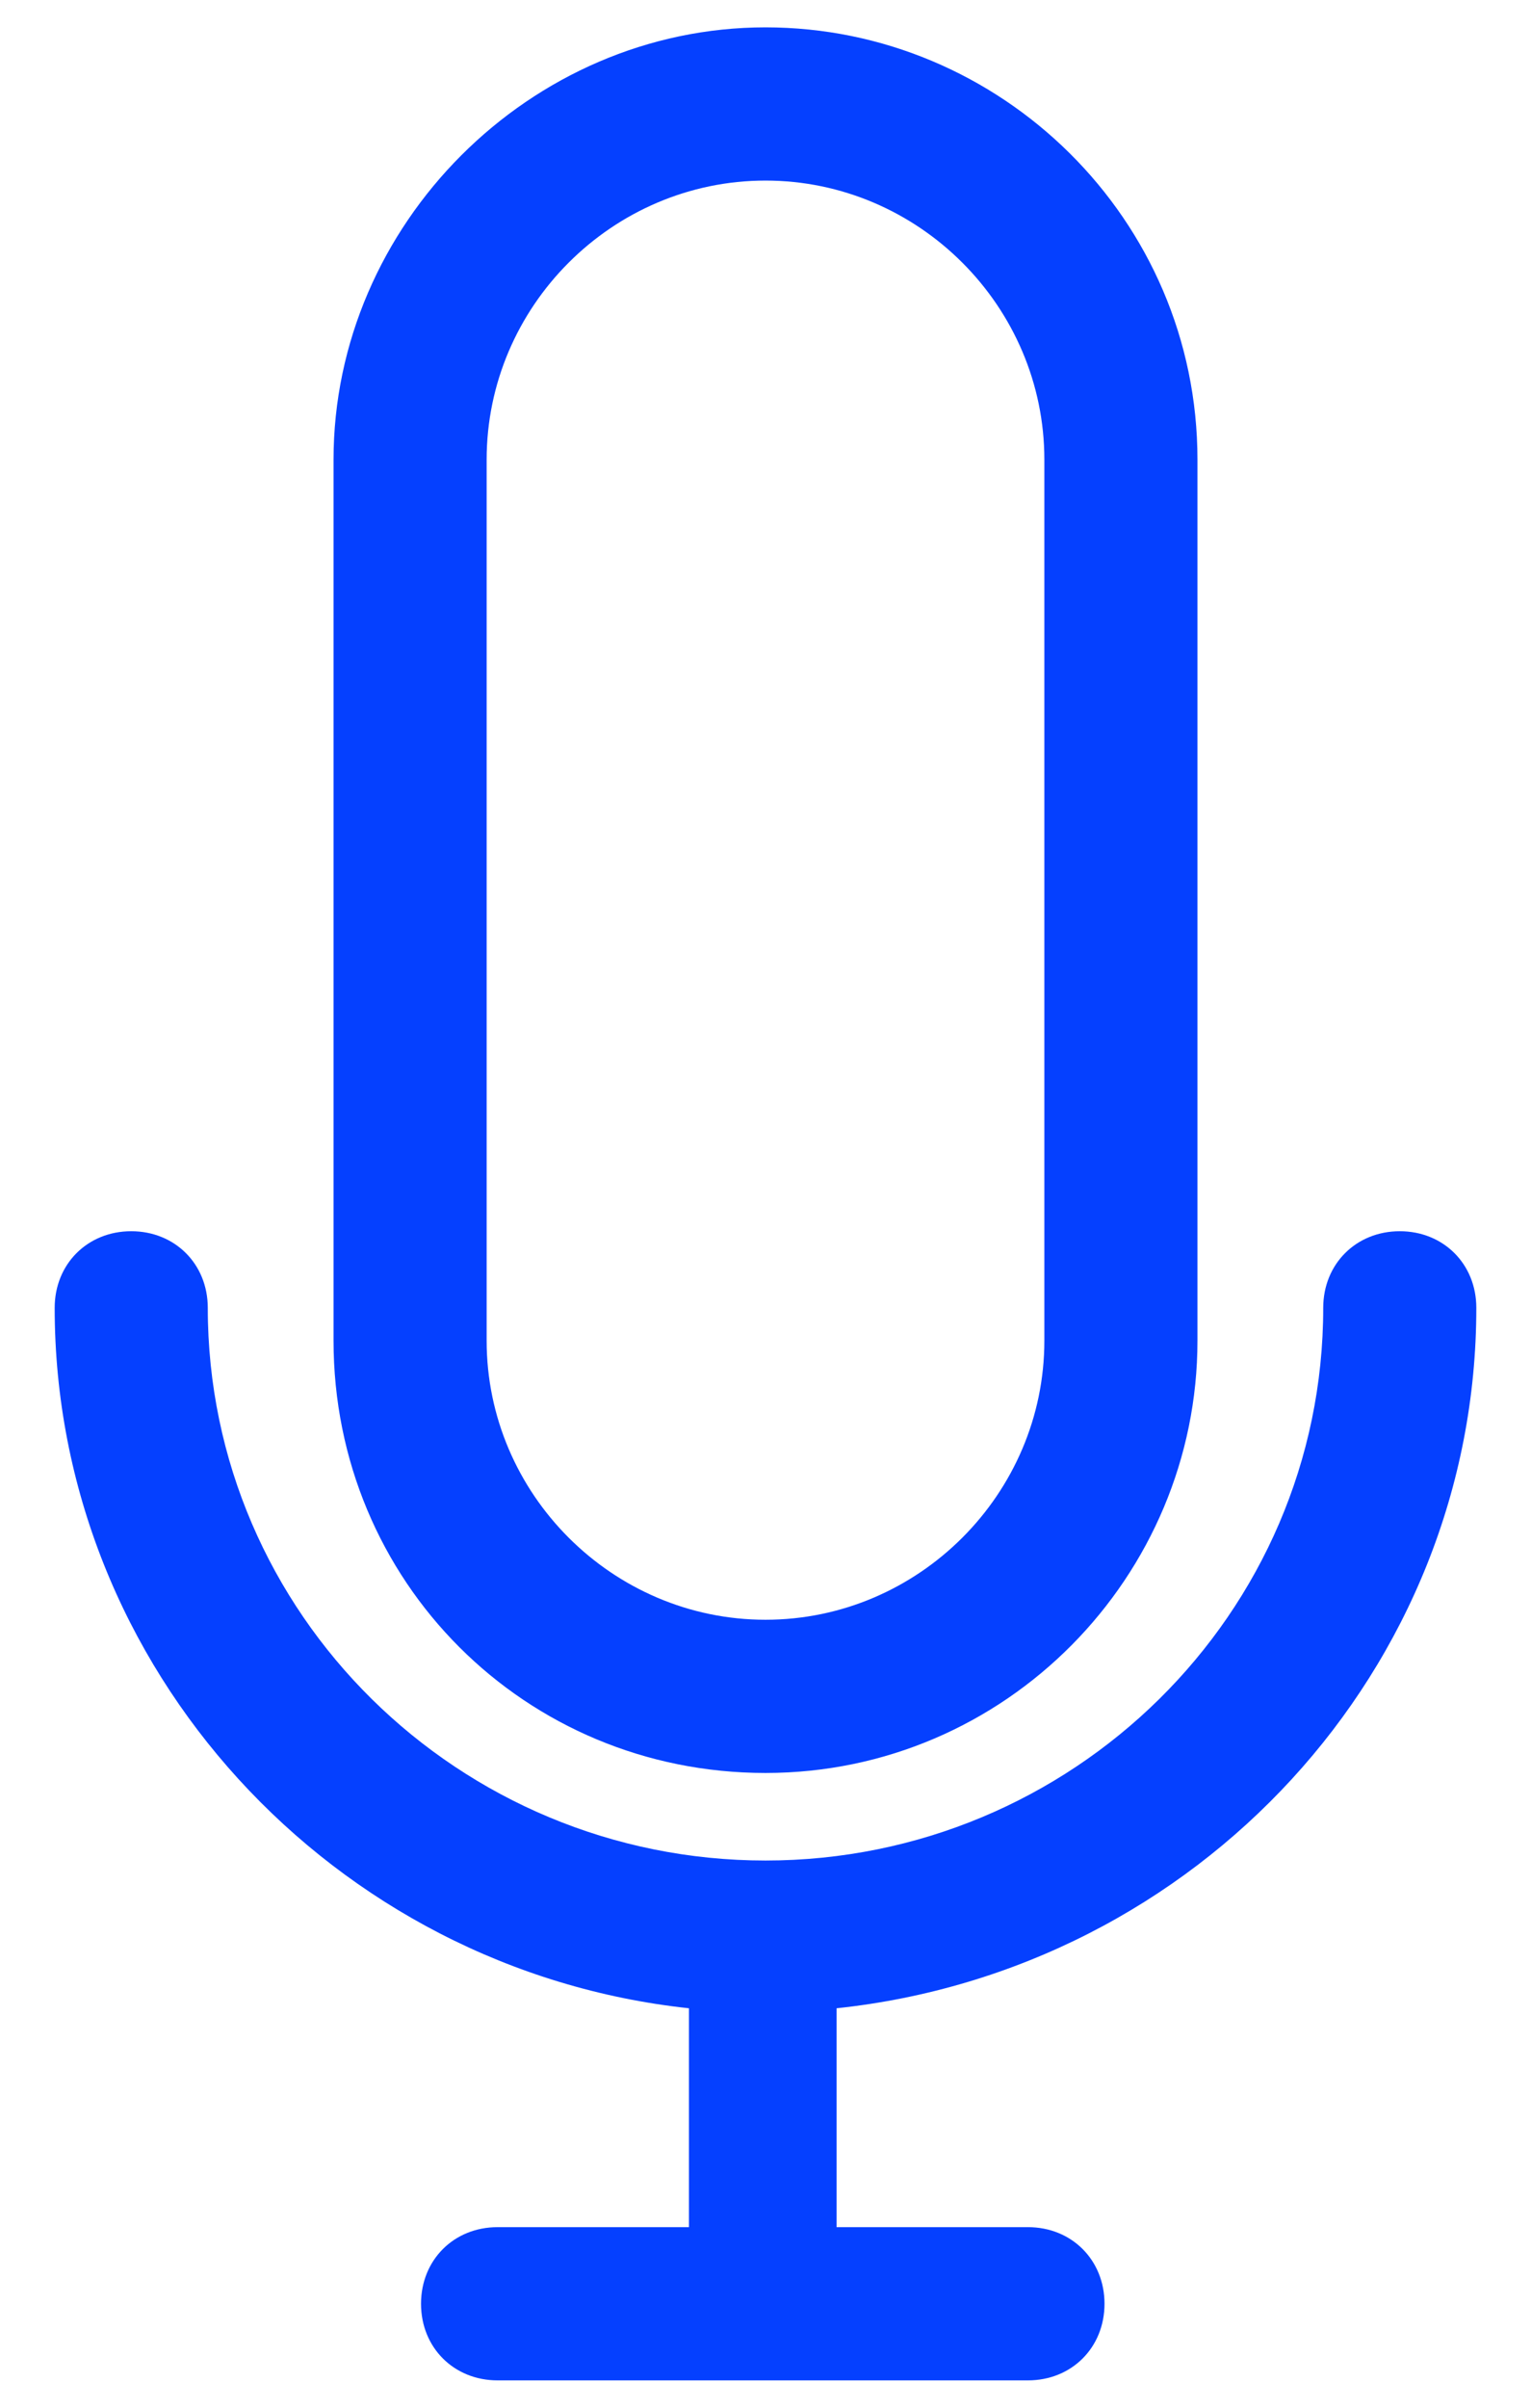
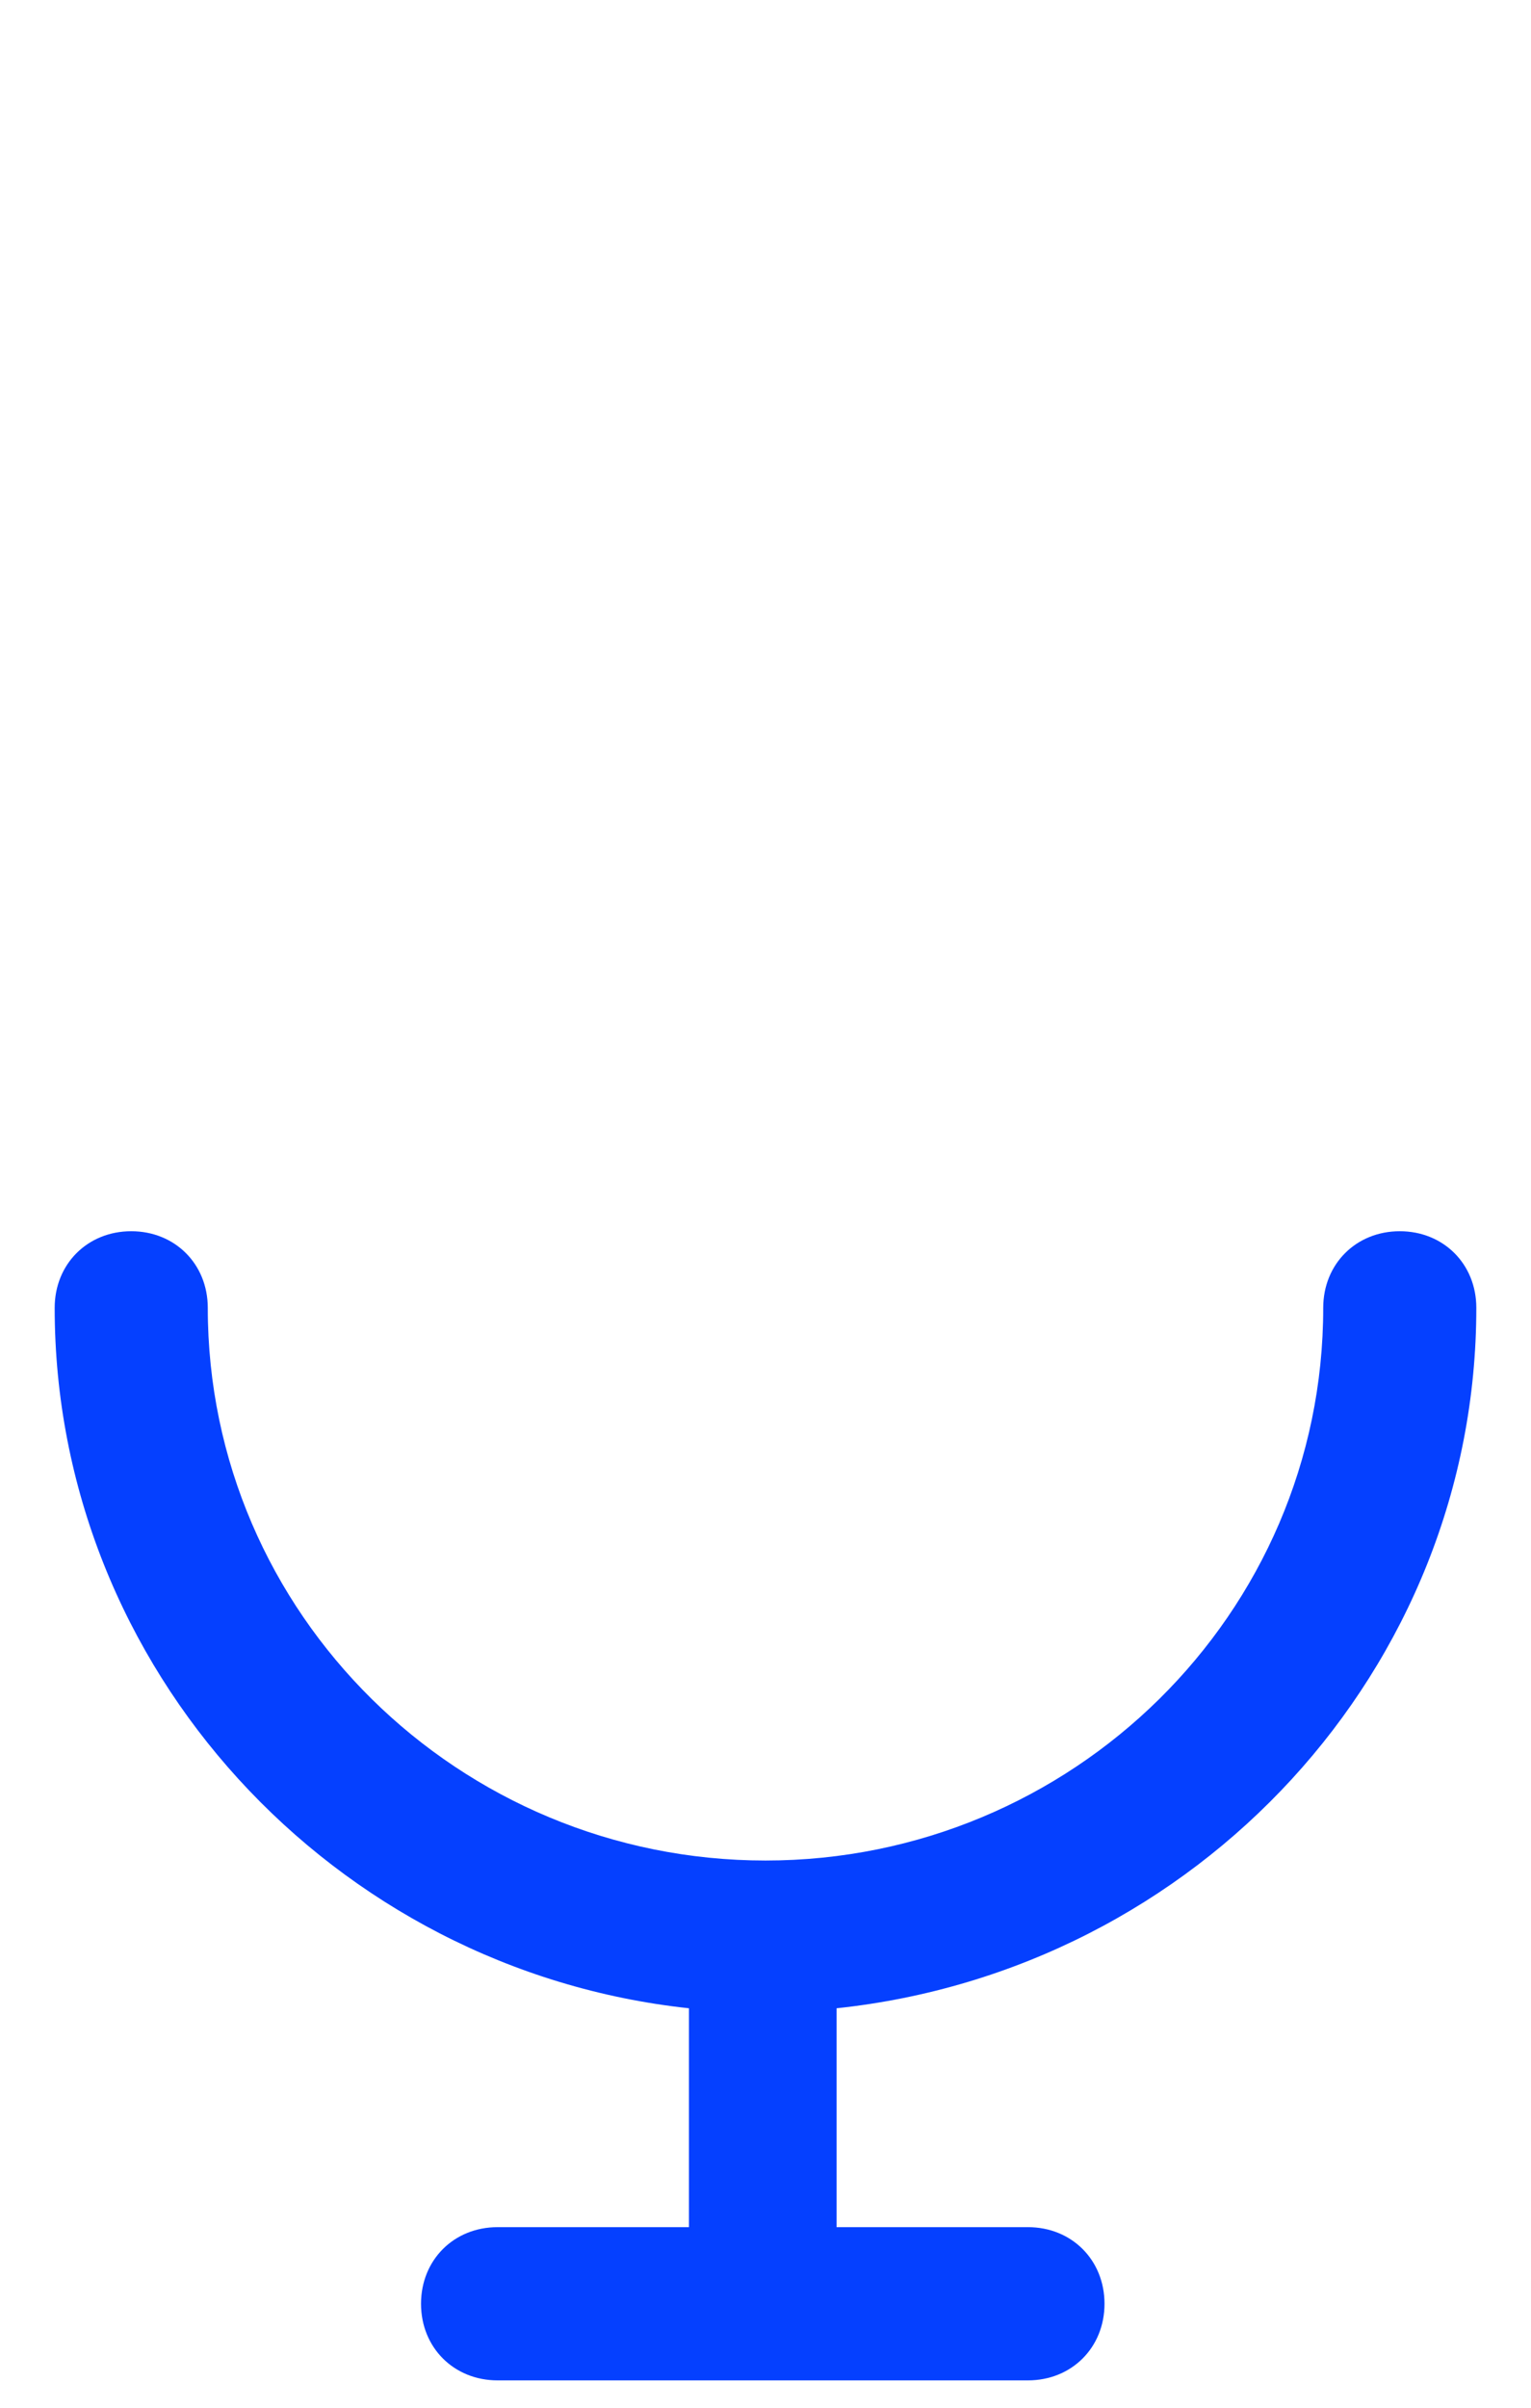
<svg xmlns="http://www.w3.org/2000/svg" id="Calque_1" x="0px" y="0px" viewBox="0 0 28 44" style="enable-background:new 0 0 28 44;" xml:space="preserve">
  <style type="text/css"> .st0{fill:#0540FF;} </style>
  <g>
    <path class="st0" d="M27,23.9c0-0.8-0.6-1.4-1.4-1.4s-1.4,0.6-1.4,1.4C24.2,29.5,19.6,34,14,34S3.8,29.5,3.8,23.9 c0-0.8-0.6-1.4-1.4-1.4S1,23.1,1,23.9C1,30.5,6.1,36,12.6,36.7v4H9.1c-0.8,0-1.4,0.6-1.4,1.4s0.6,1.4,1.4,1.4h9.7 c0.8,0,1.4-0.6,1.4-1.4s-0.6-1.4-1.4-1.4h-3.5v-4C21.9,36,27,30.5,27,23.9z" />
-     <path class="st0" d="M14,32.4c4.4,0,7.9-3.6,7.9-7.9V8.4c0-4.4-3.6-7.9-7.9-7.9S6.1,4.1,6.1,8.4v16.1C6.1,28.9,9.6,32.4,14,32.4z M8.9,8.4c0-2.8,2.3-5.1,5.1-5.1s5.1,2.3,5.1,5.1v16.1c0,2.8-2.3,5.1-5.1,5.1s-5.1-2.3-5.1-5.1L8.9,8.4L8.9,8.4z" />
  </g>
</svg>